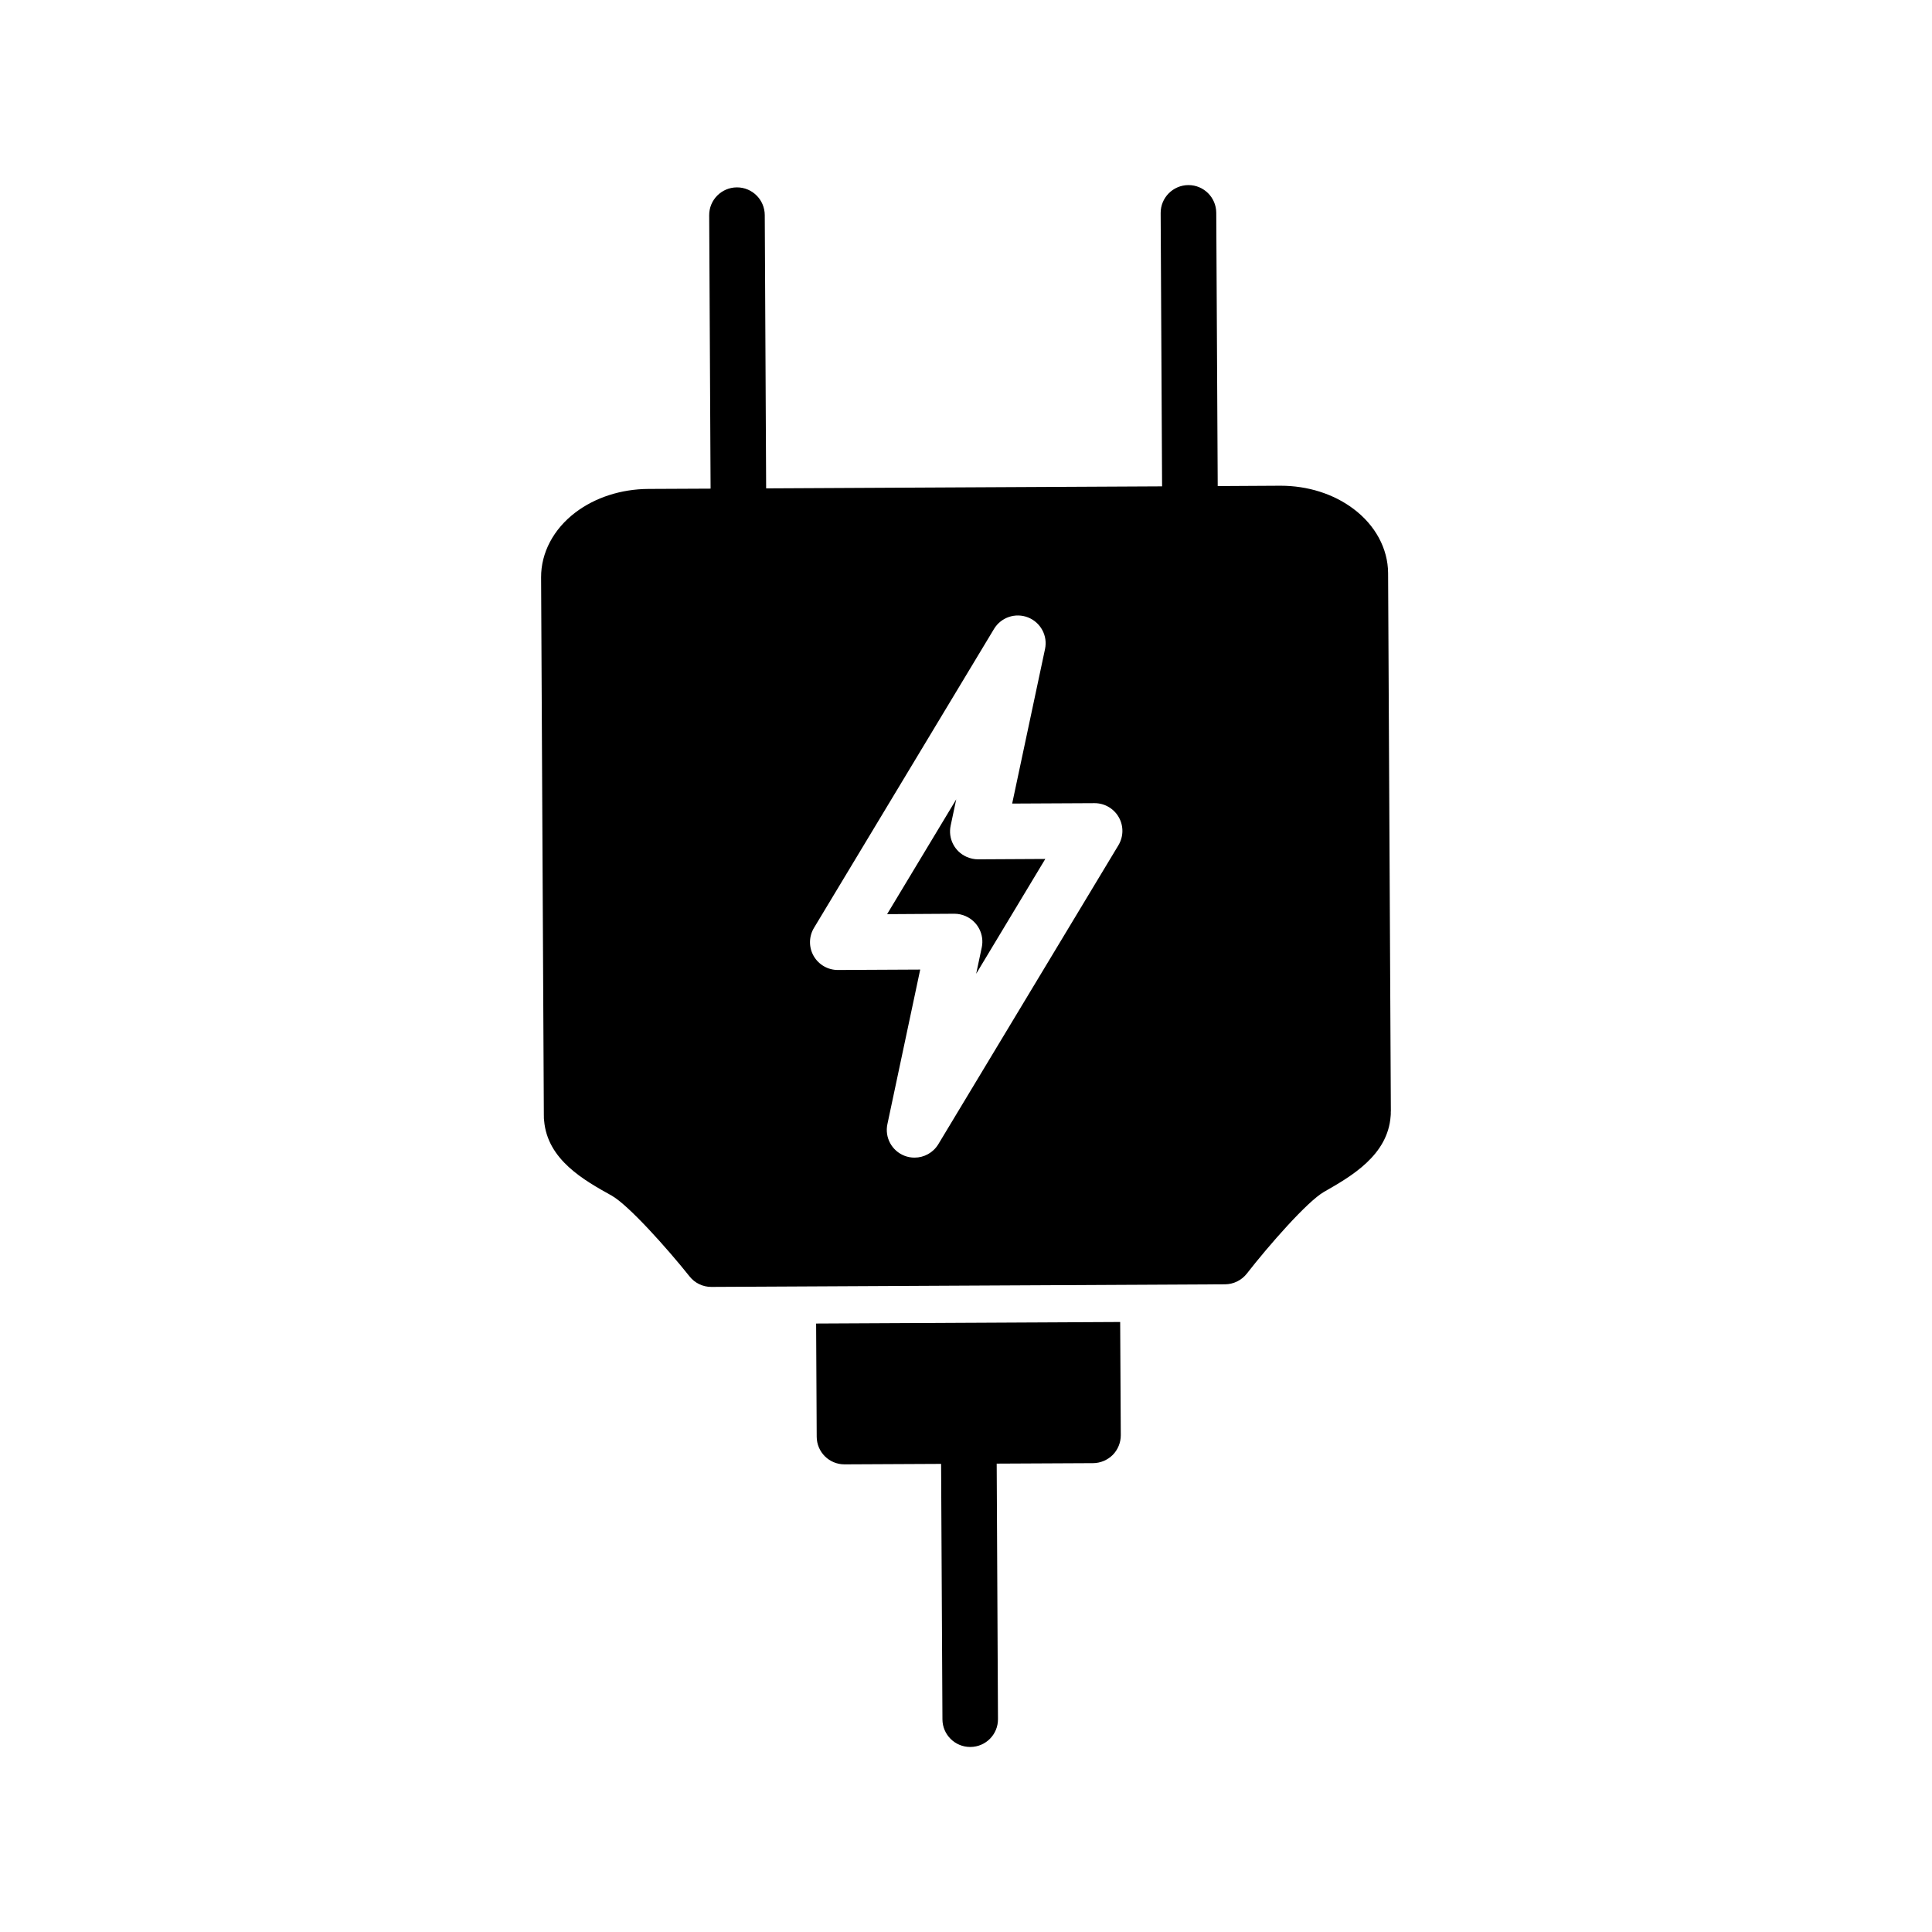
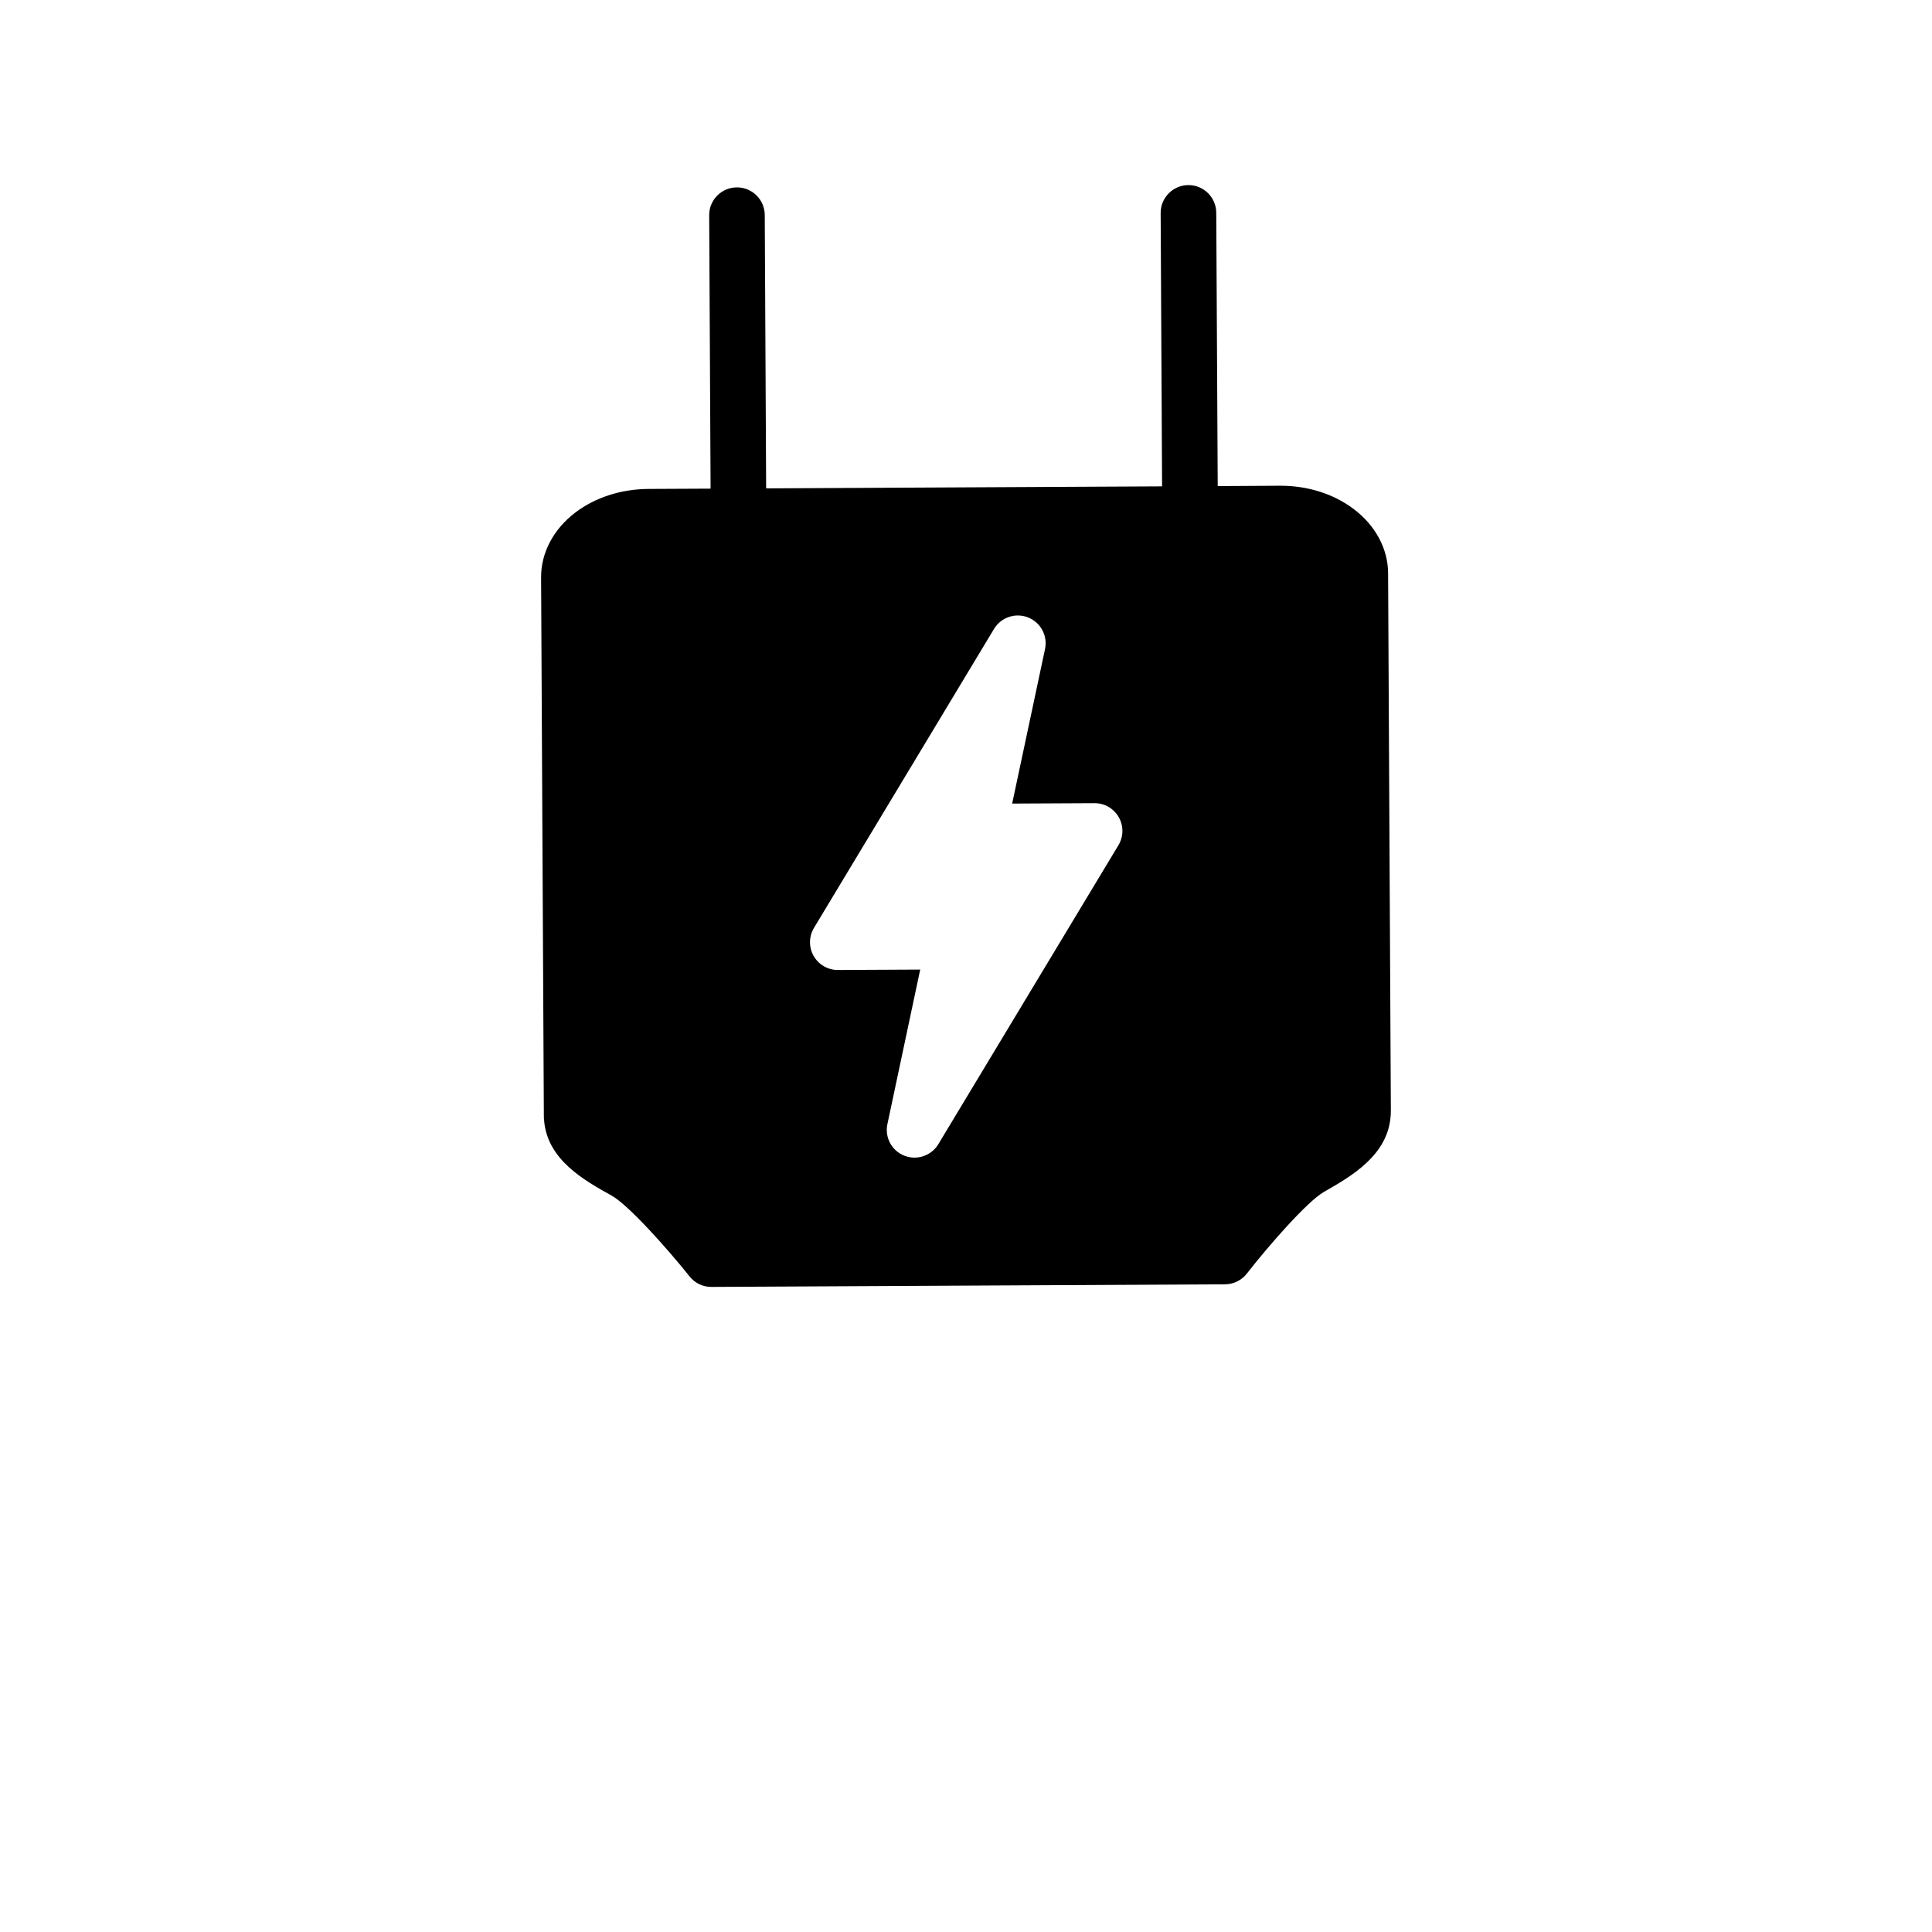
<svg xmlns="http://www.w3.org/2000/svg" fill="#000000" width="800px" height="800px" version="1.1" viewBox="144 144 512 512">
  <g>
-     <path d="m400.2 371.09-0.047-0.016c-3.188-1.418-4.945-4.856-4.219-8.273l1.48-6.965-18.324 30.426 17.797-0.109h0.039c1.055 0 2.078 0.227 3.047 0.66l0.031 0.02c3.156 1.434 4.887 4.856 4.172 8.242l-1.48 6.984 18.316-30.426-17.797 0.094c-1.039 0.008-2.062-0.223-3.016-0.637z" />
    <path d="m511.86 295.86c-0.039-6.473-3.394-12.684-9.195-17.02-5.258-3.953-12.098-6.117-19.285-6.117h-0.172l-16.5 0.094-0.387-72.43c-0.023-4.062-3.312-7.336-7.359-7.336h-0.047c-4.062 0.031-7.344 3.336-7.328 7.406l0.379 72.43-104.93 0.535-0.367-72.43c-0.023-4.062-3.312-7.336-7.359-7.336h-0.047c-4.07 0.031-7.352 3.336-7.32 7.406l0.371 72.43-16.508 0.078c-7.211 0.047-14.082 2.258-19.34 6.258-5.793 4.402-9.102 10.668-9.07 17.176l0.73 142.52c0 0.078 0 0.164 0.008 0.262-0.016 0.402 0.008 0.805 0.062 1.18 0.867 10.422 10.668 15.855 17.863 19.859 4.441 2.465 14.77 14.02 20.68 21.434 1.402 1.77 3.519 2.785 5.754 2.785h0.039l136.12-0.691c2.25-0.016 4.383-1.062 5.762-2.824 5.832-7.484 16.035-19.145 20.469-21.68 7.156-4.078 16.934-9.66 17.656-20.129 0.031-0.309 0.055-0.629 0.031-0.953 0.023-0.125 0.023-0.262 0.023-0.418zm-71.469 72.141-47.719 79.215c-1.371 2.273-3.785 3.566-6.312 3.566-0.898 0-1.812-0.156-2.691-0.504-3.352-1.324-5.25-4.856-4.496-8.375l8.691-40.957-21.805 0.109c-2.66 0.016-5.125-1.418-6.438-3.723-1.316-2.305-1.281-5.148 0.094-7.438l47.711-79.223c1.859-3.078 5.668-4.367 9.02-3.047 3.336 1.324 5.25 4.856 4.496 8.375l-8.707 40.957 21.812-0.109h0.039c2.644 0 5.086 1.418 6.398 3.723 1.316 2.305 1.281 5.137-0.094 7.43z" />
-     <path d="m360.28 494.75 0.156 30c0.016 4.062 3.305 7.32 7.359 7.32h0.039l25.566-0.125 0.355 67.699c0.016 4.047 3.305 7.32 7.359 7.32h0.039c4.07-0.016 7.344-3.32 7.32-7.391l-0.34-67.699 25.559-0.125c1.953-0.016 3.816-0.82 5.195-2.18 1.371-1.402 2.133-3.273 2.133-5.227l-0.164-30z" />
  </g>
</svg>